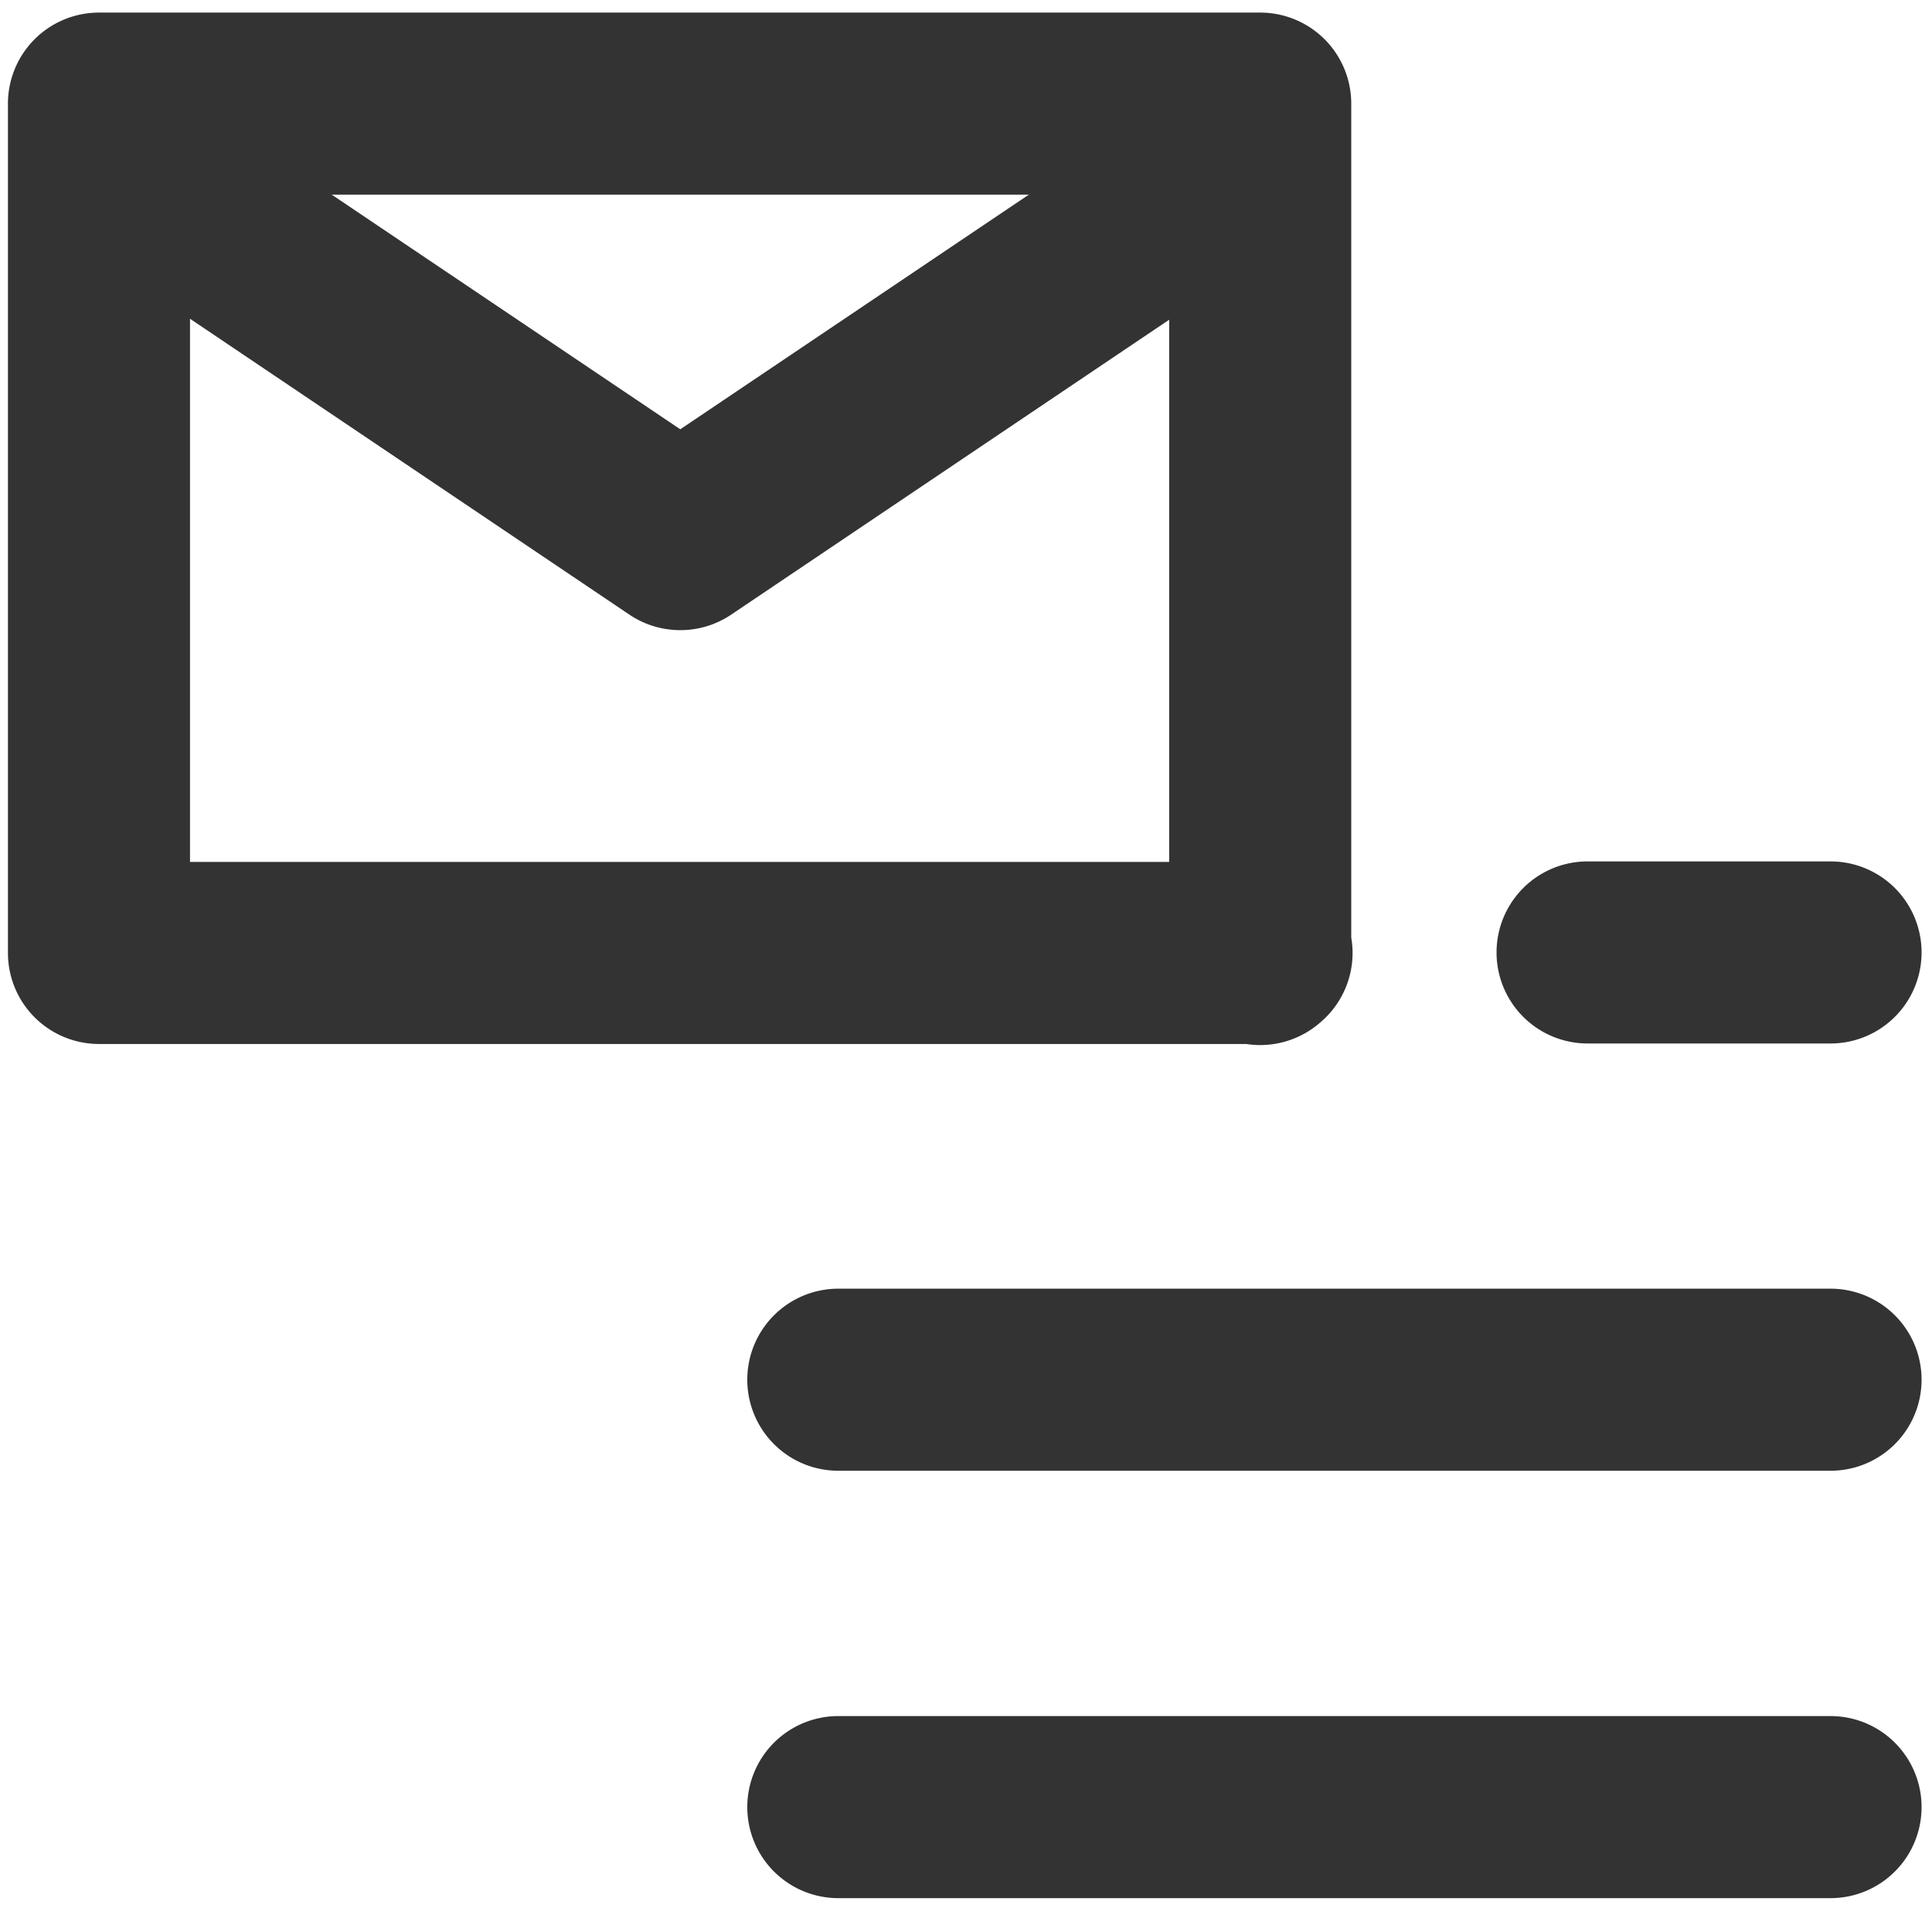
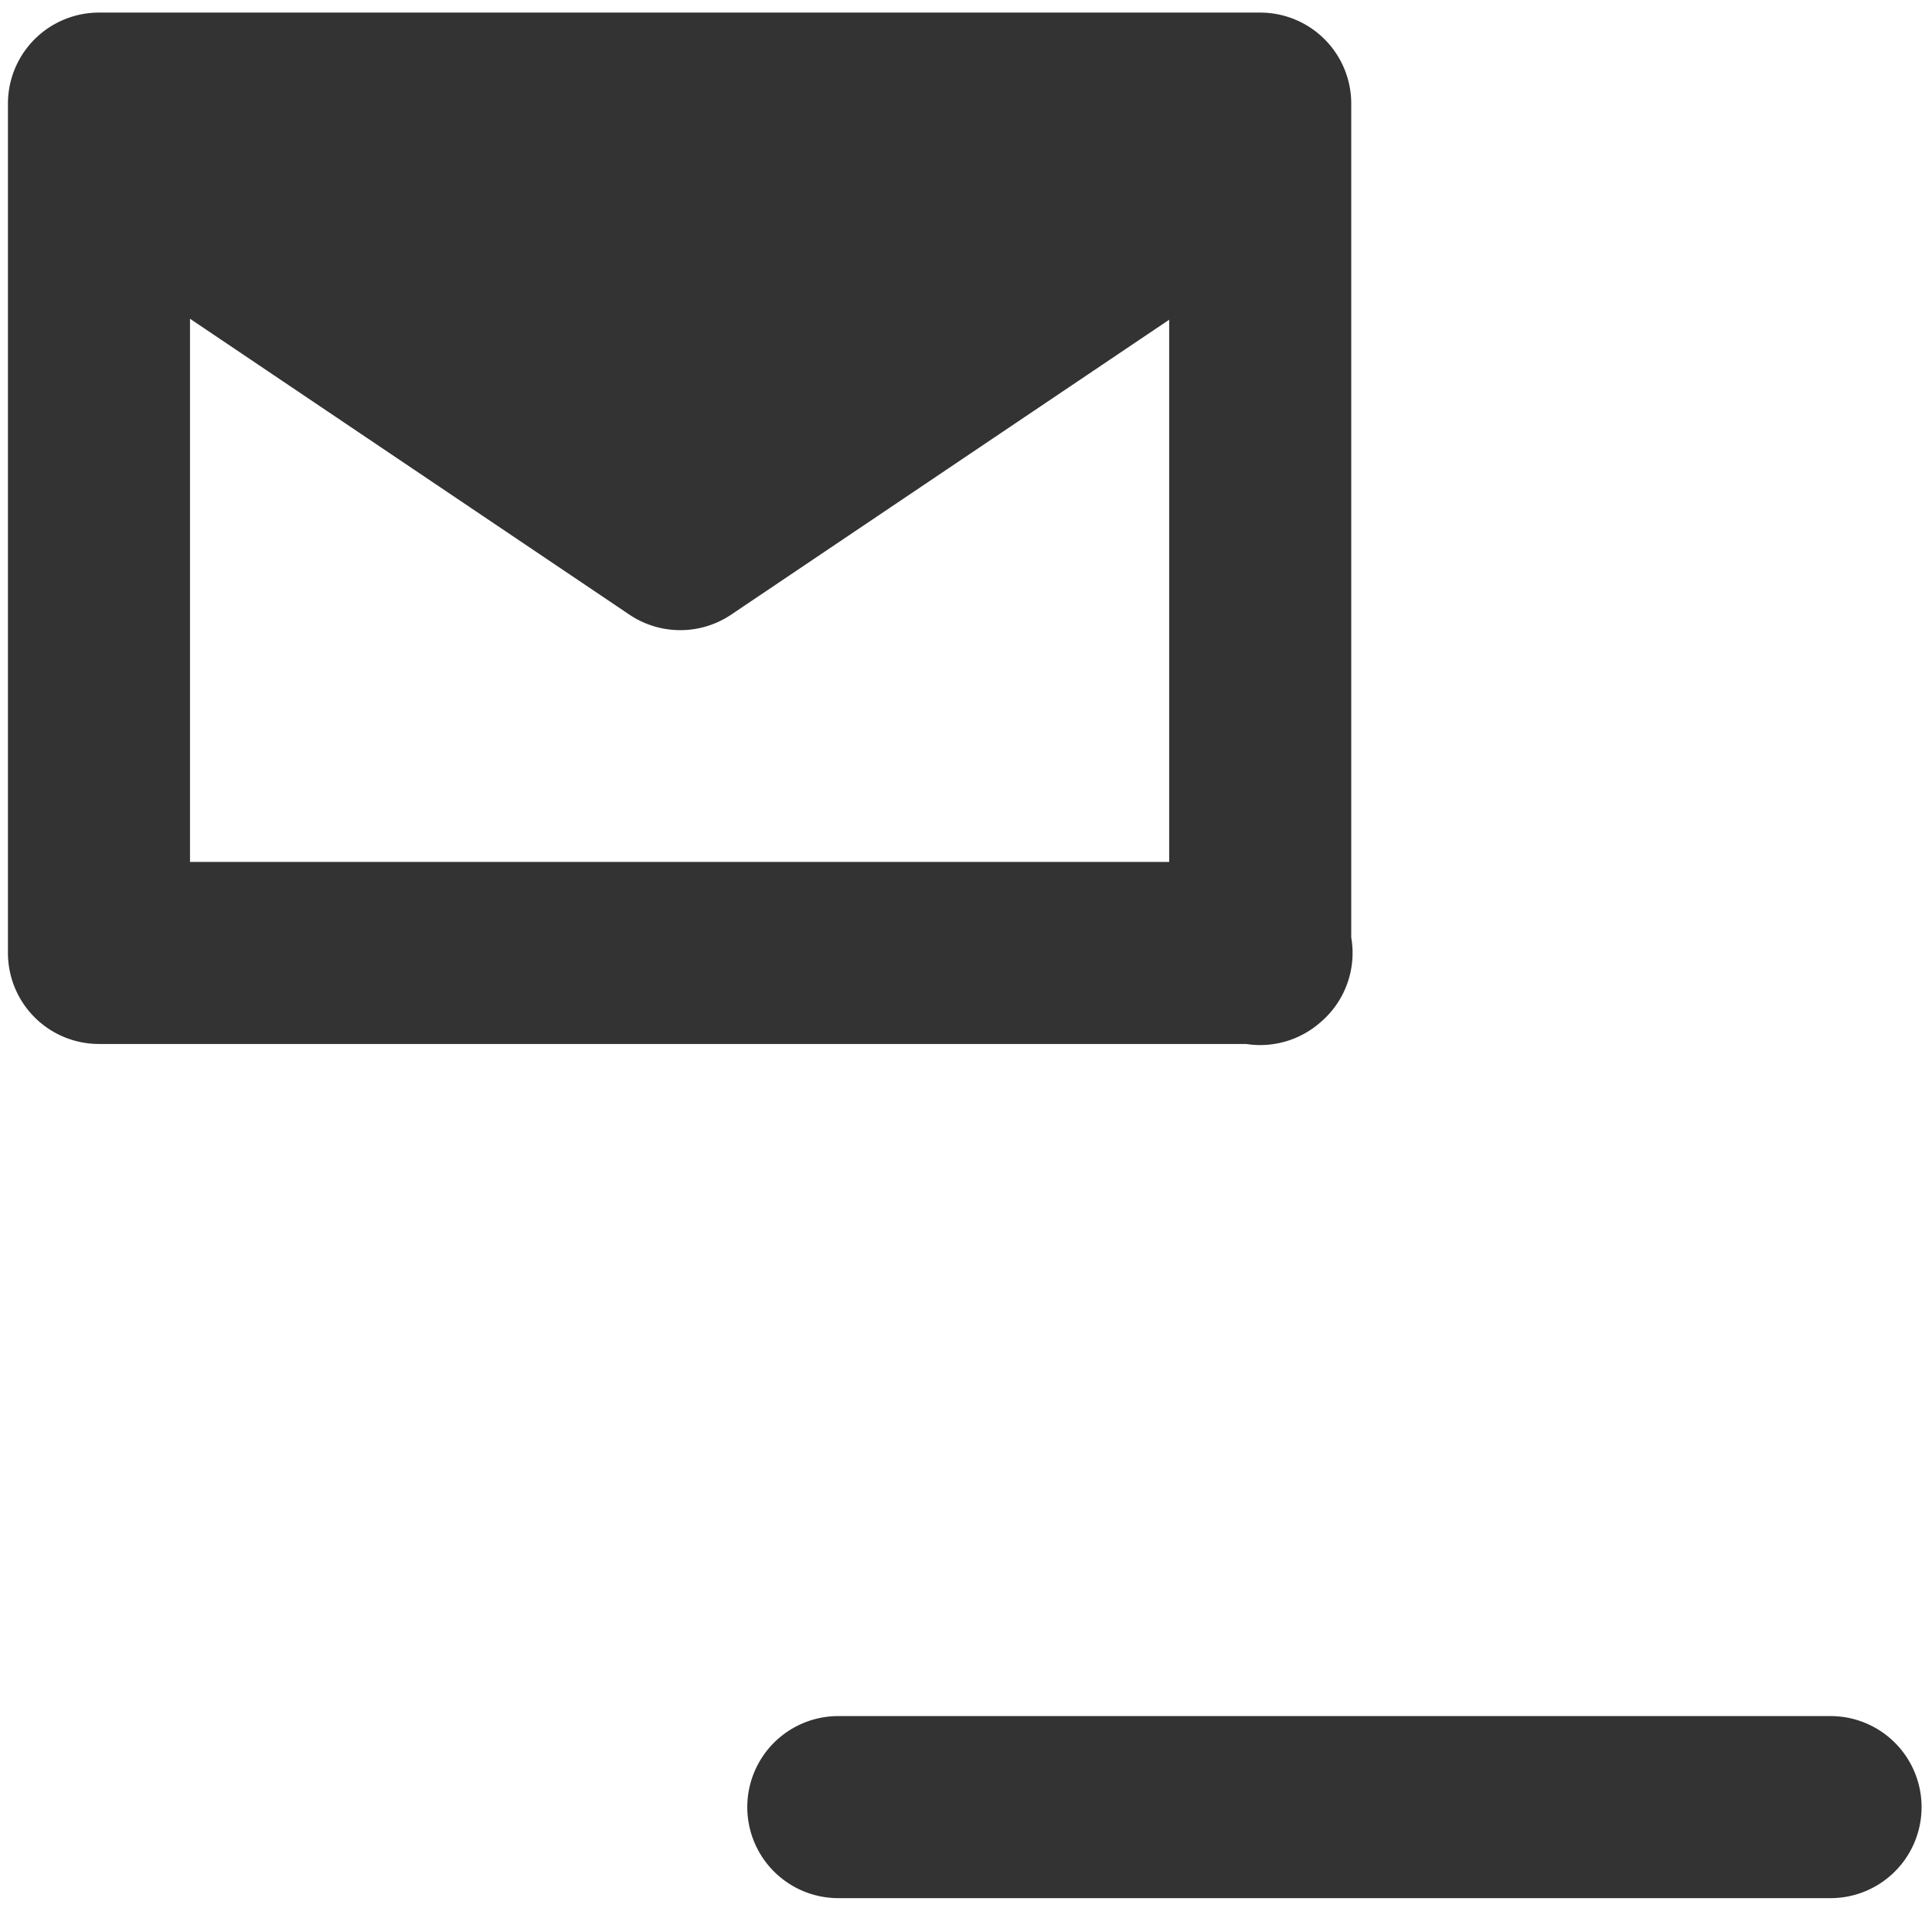
<svg xmlns="http://www.w3.org/2000/svg" viewBox="0 0 498.74 498.74">
  <defs>
    <style>.cls-1{fill:#333;}</style>
  </defs>
  <g id="レイヤー_1" data-name="レイヤー 1">
    <path class="cls-1" d="M325.32,269.78a23.36,23.36,0,0,1-3.63-.28H25.55A23.5,23.5,0,0,1,2.05,246V26.75a23.5,23.5,0,0,1,23.5-23.5H325.32a23.5,23.5,0,0,1,23.5,23.5V242a23.49,23.49,0,0,1-8.17,22.09l-.34.29A23.54,23.54,0,0,1,325.32,269.78ZM49.05,222.5H301.82V50.25H49.05Z" />
-     <path class="cls-1" d="M175.61,162.67a23.51,23.51,0,0,1-13.13-4L31.64,70.56a23.5,23.5,0,1,1,26.25-39l117.72,79.26L293.33,31.58a23.5,23.5,0,0,1,26.25,39l-130.85,88.1A23.45,23.45,0,0,1,175.61,162.67Z" />
+     <path class="cls-1" d="M175.61,162.67a23.51,23.51,0,0,1-13.13-4L31.64,70.56a23.5,23.5,0,1,1,26.25-39L293.33,31.58a23.5,23.5,0,0,1,26.25,39l-130.85,88.1A23.45,23.45,0,0,1,175.61,162.67Z" />
    <path class="cls-1" d="M472.55,490H216.41a23.5,23.5,0,1,1,0-47H472.55a23.5,23.5,0,0,1,0,47Z" />
-     <path class="cls-1" d="M472.55,379.67H216.41a23.5,23.5,0,0,1,0-47H472.55a23.5,23.5,0,0,1,0,47Z" />
-     <path class="cls-1" d="M472.55,269.37H409.83a23.5,23.5,0,0,1,0-47h62.72a23.5,23.5,0,1,1,0,47Z" />
  </g>
</svg>